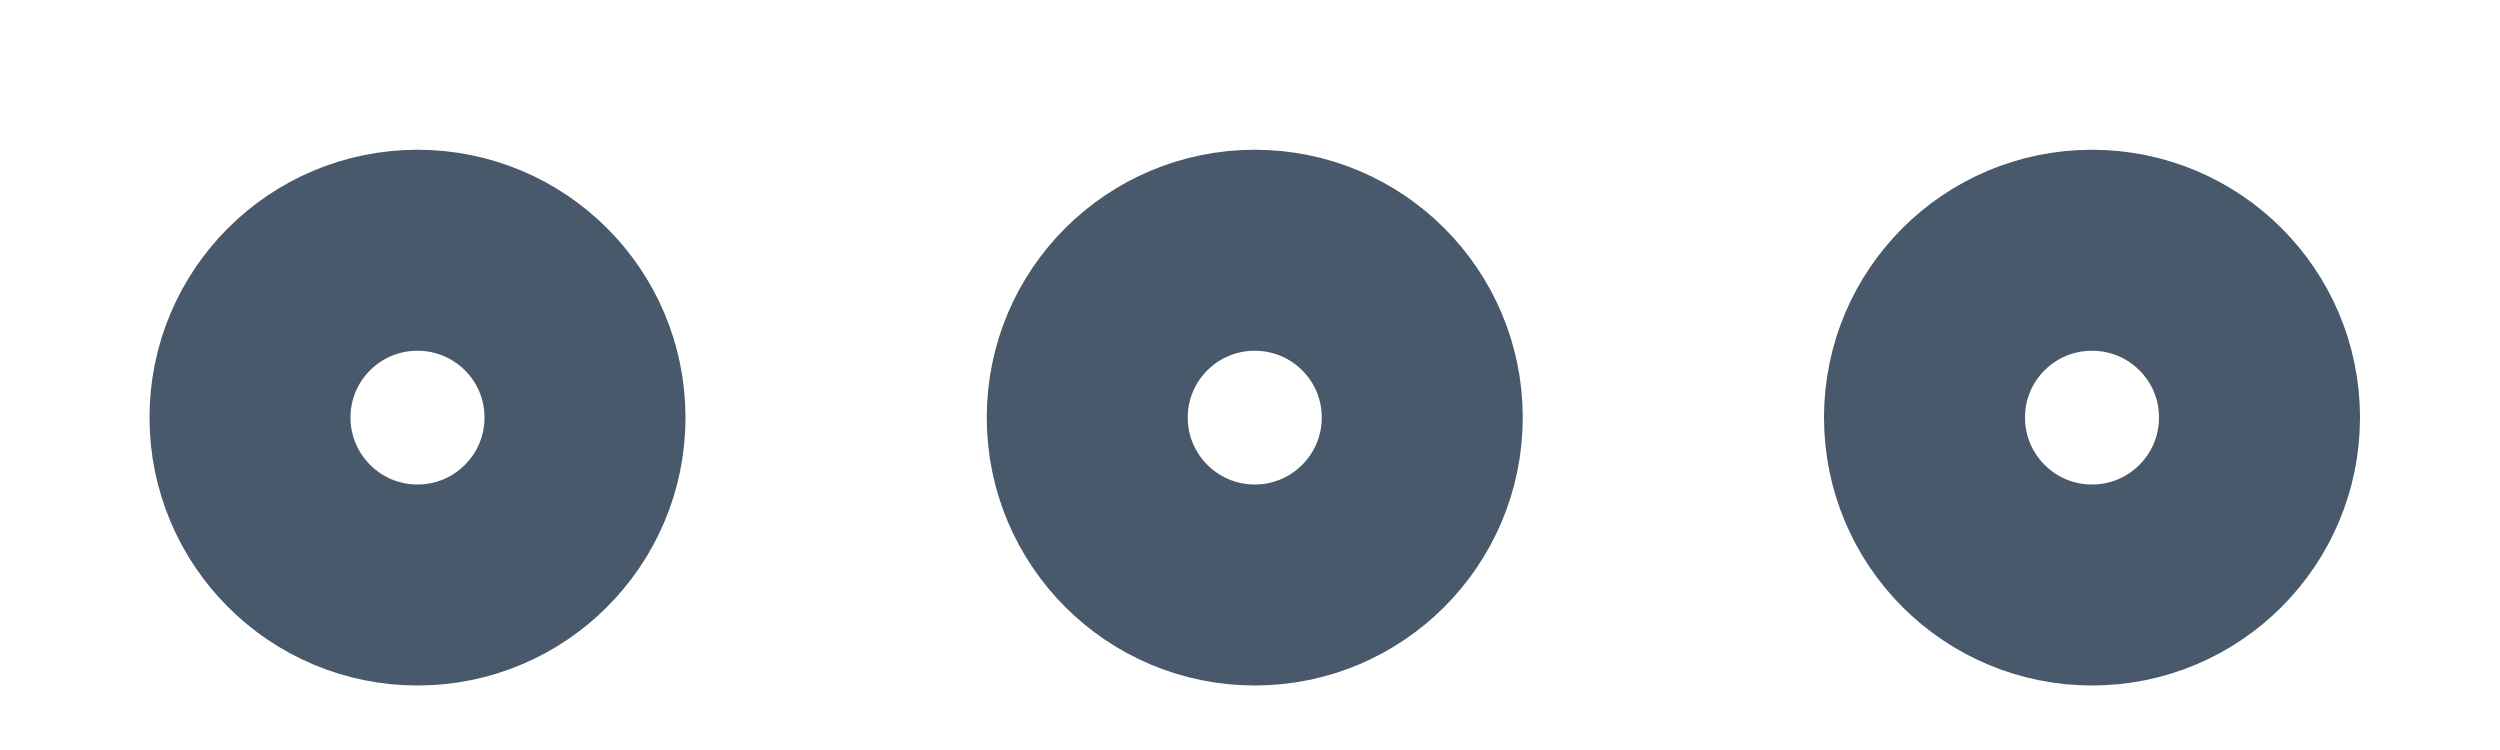
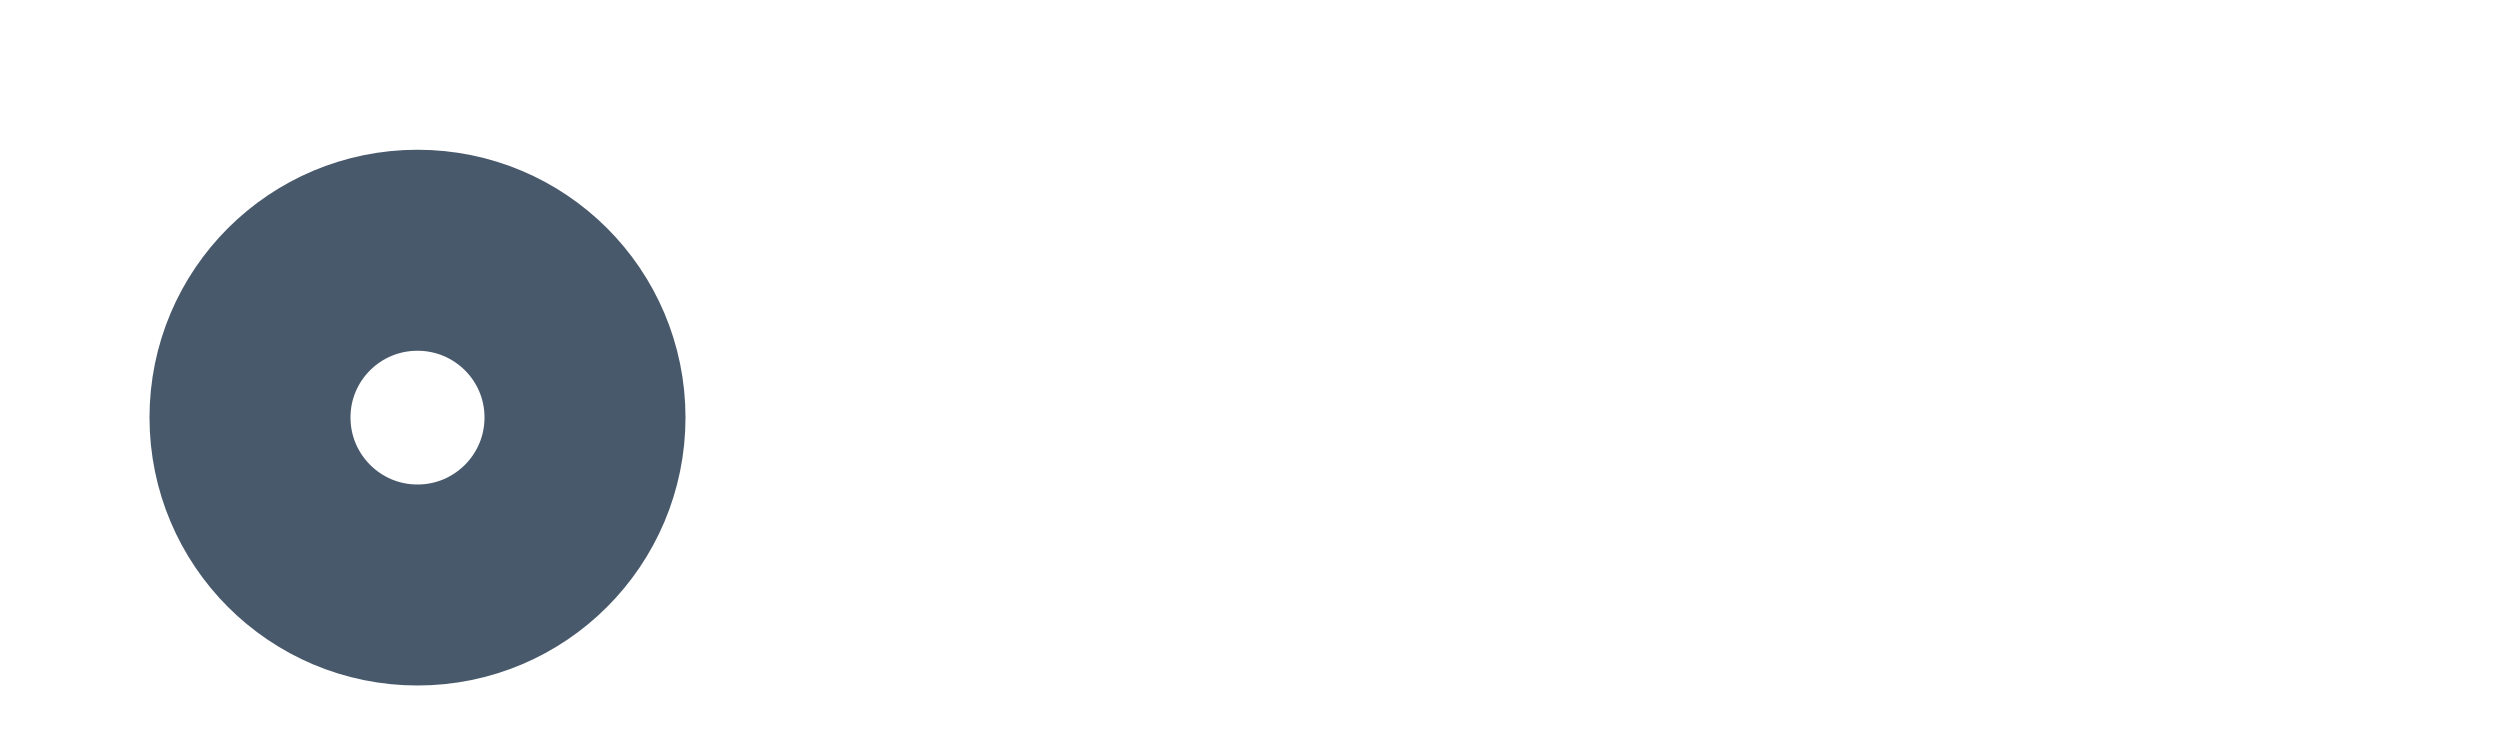
<svg xmlns="http://www.w3.org/2000/svg" fill="none" height="100%" overflow="visible" preserveAspectRatio="none" style="display: block;" viewBox="0 0 10 3" width="100%">
  <g id="elements">
-     <path d="M9.038 1.67C9.038 1.3 8.738 1.001 8.368 1.001C7.998 1.001 7.698 1.3 7.698 1.67C7.698 2.04 7.998 2.34 8.368 2.34C8.738 2.34 9.038 2.04 9.038 1.67Z" id="Vector" stroke="#48596B" stroke-width="0.804" />
-     <path d="M5.689 1.67C5.689 1.3 5.389 1.001 5.019 1.001C4.649 1.001 4.349 1.3 4.349 1.67C4.349 2.04 4.649 2.34 5.019 2.34C5.389 2.34 5.689 2.04 5.689 1.67Z" id="Vector_2" stroke="#48596B" stroke-width="0.804" />
    <path d="M2.34 1.67C2.34 1.3 2.04 1.001 1.67 1.001C1.3 1.001 1 1.3 1 1.67C1 2.04 1.3 2.34 1.67 2.34C2.04 2.34 2.34 2.04 2.34 1.67Z" id="Vector_3" stroke="#48596B" stroke-width="0.804" />
  </g>
</svg>